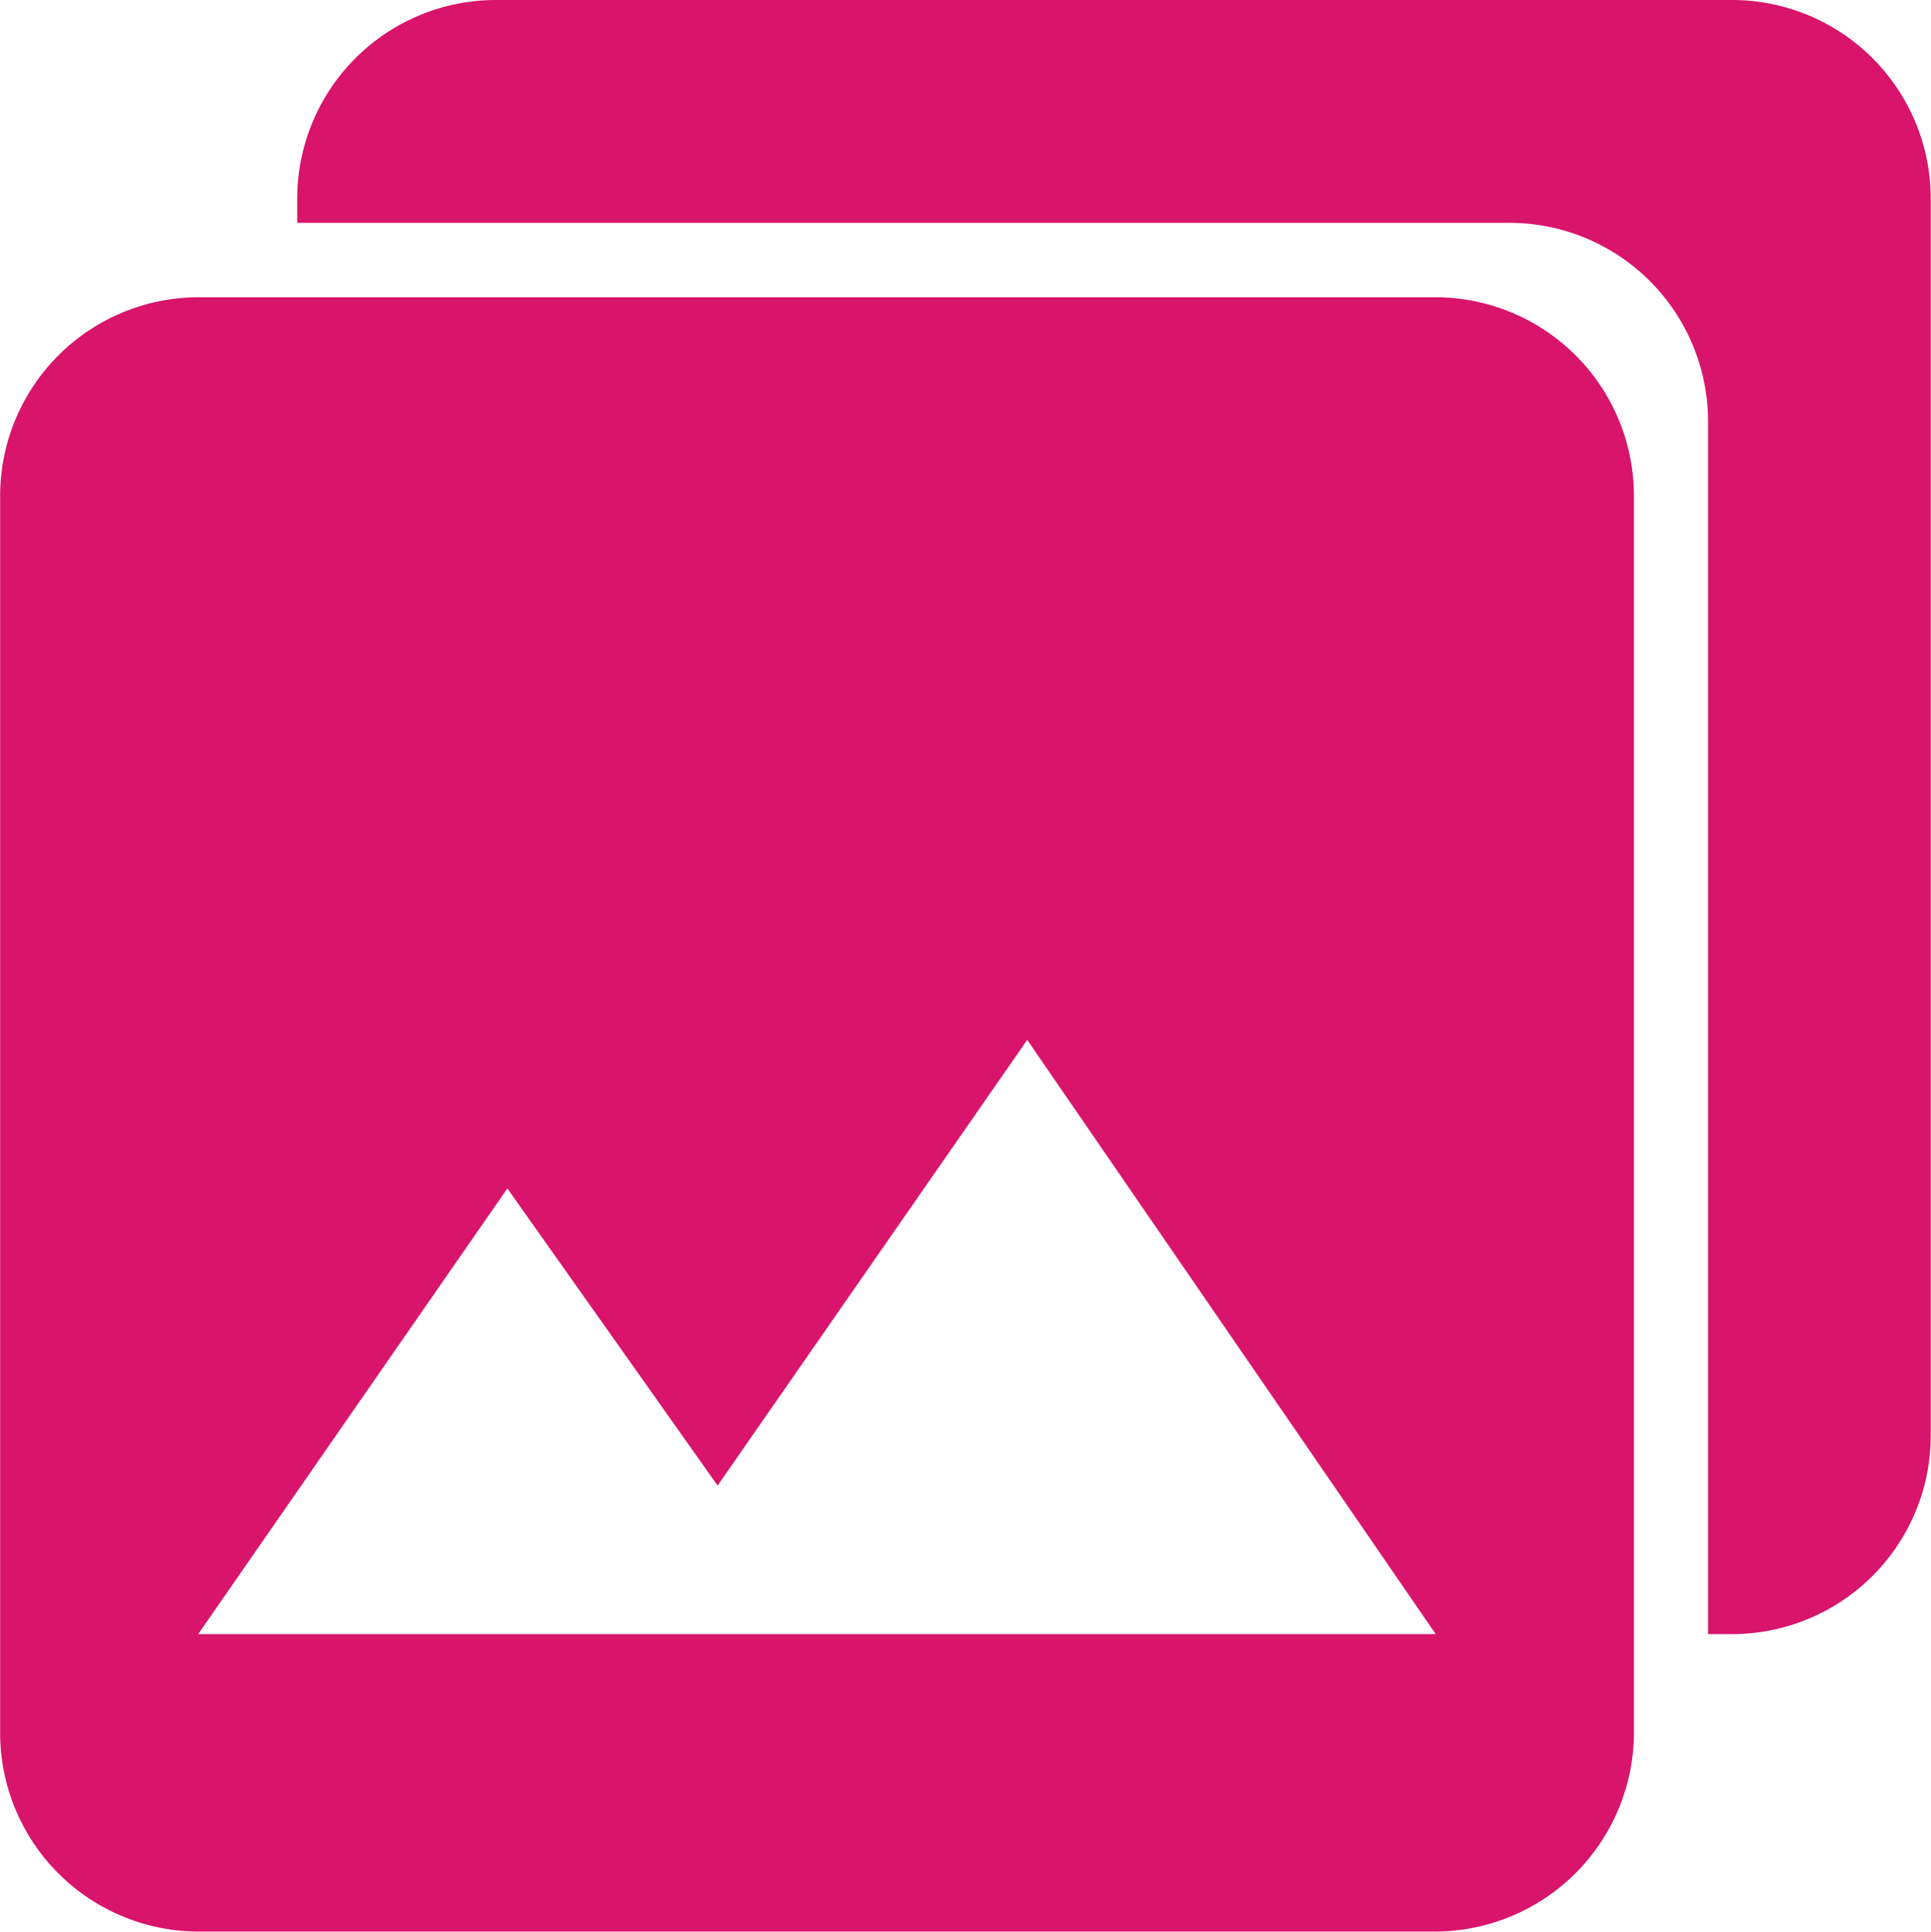
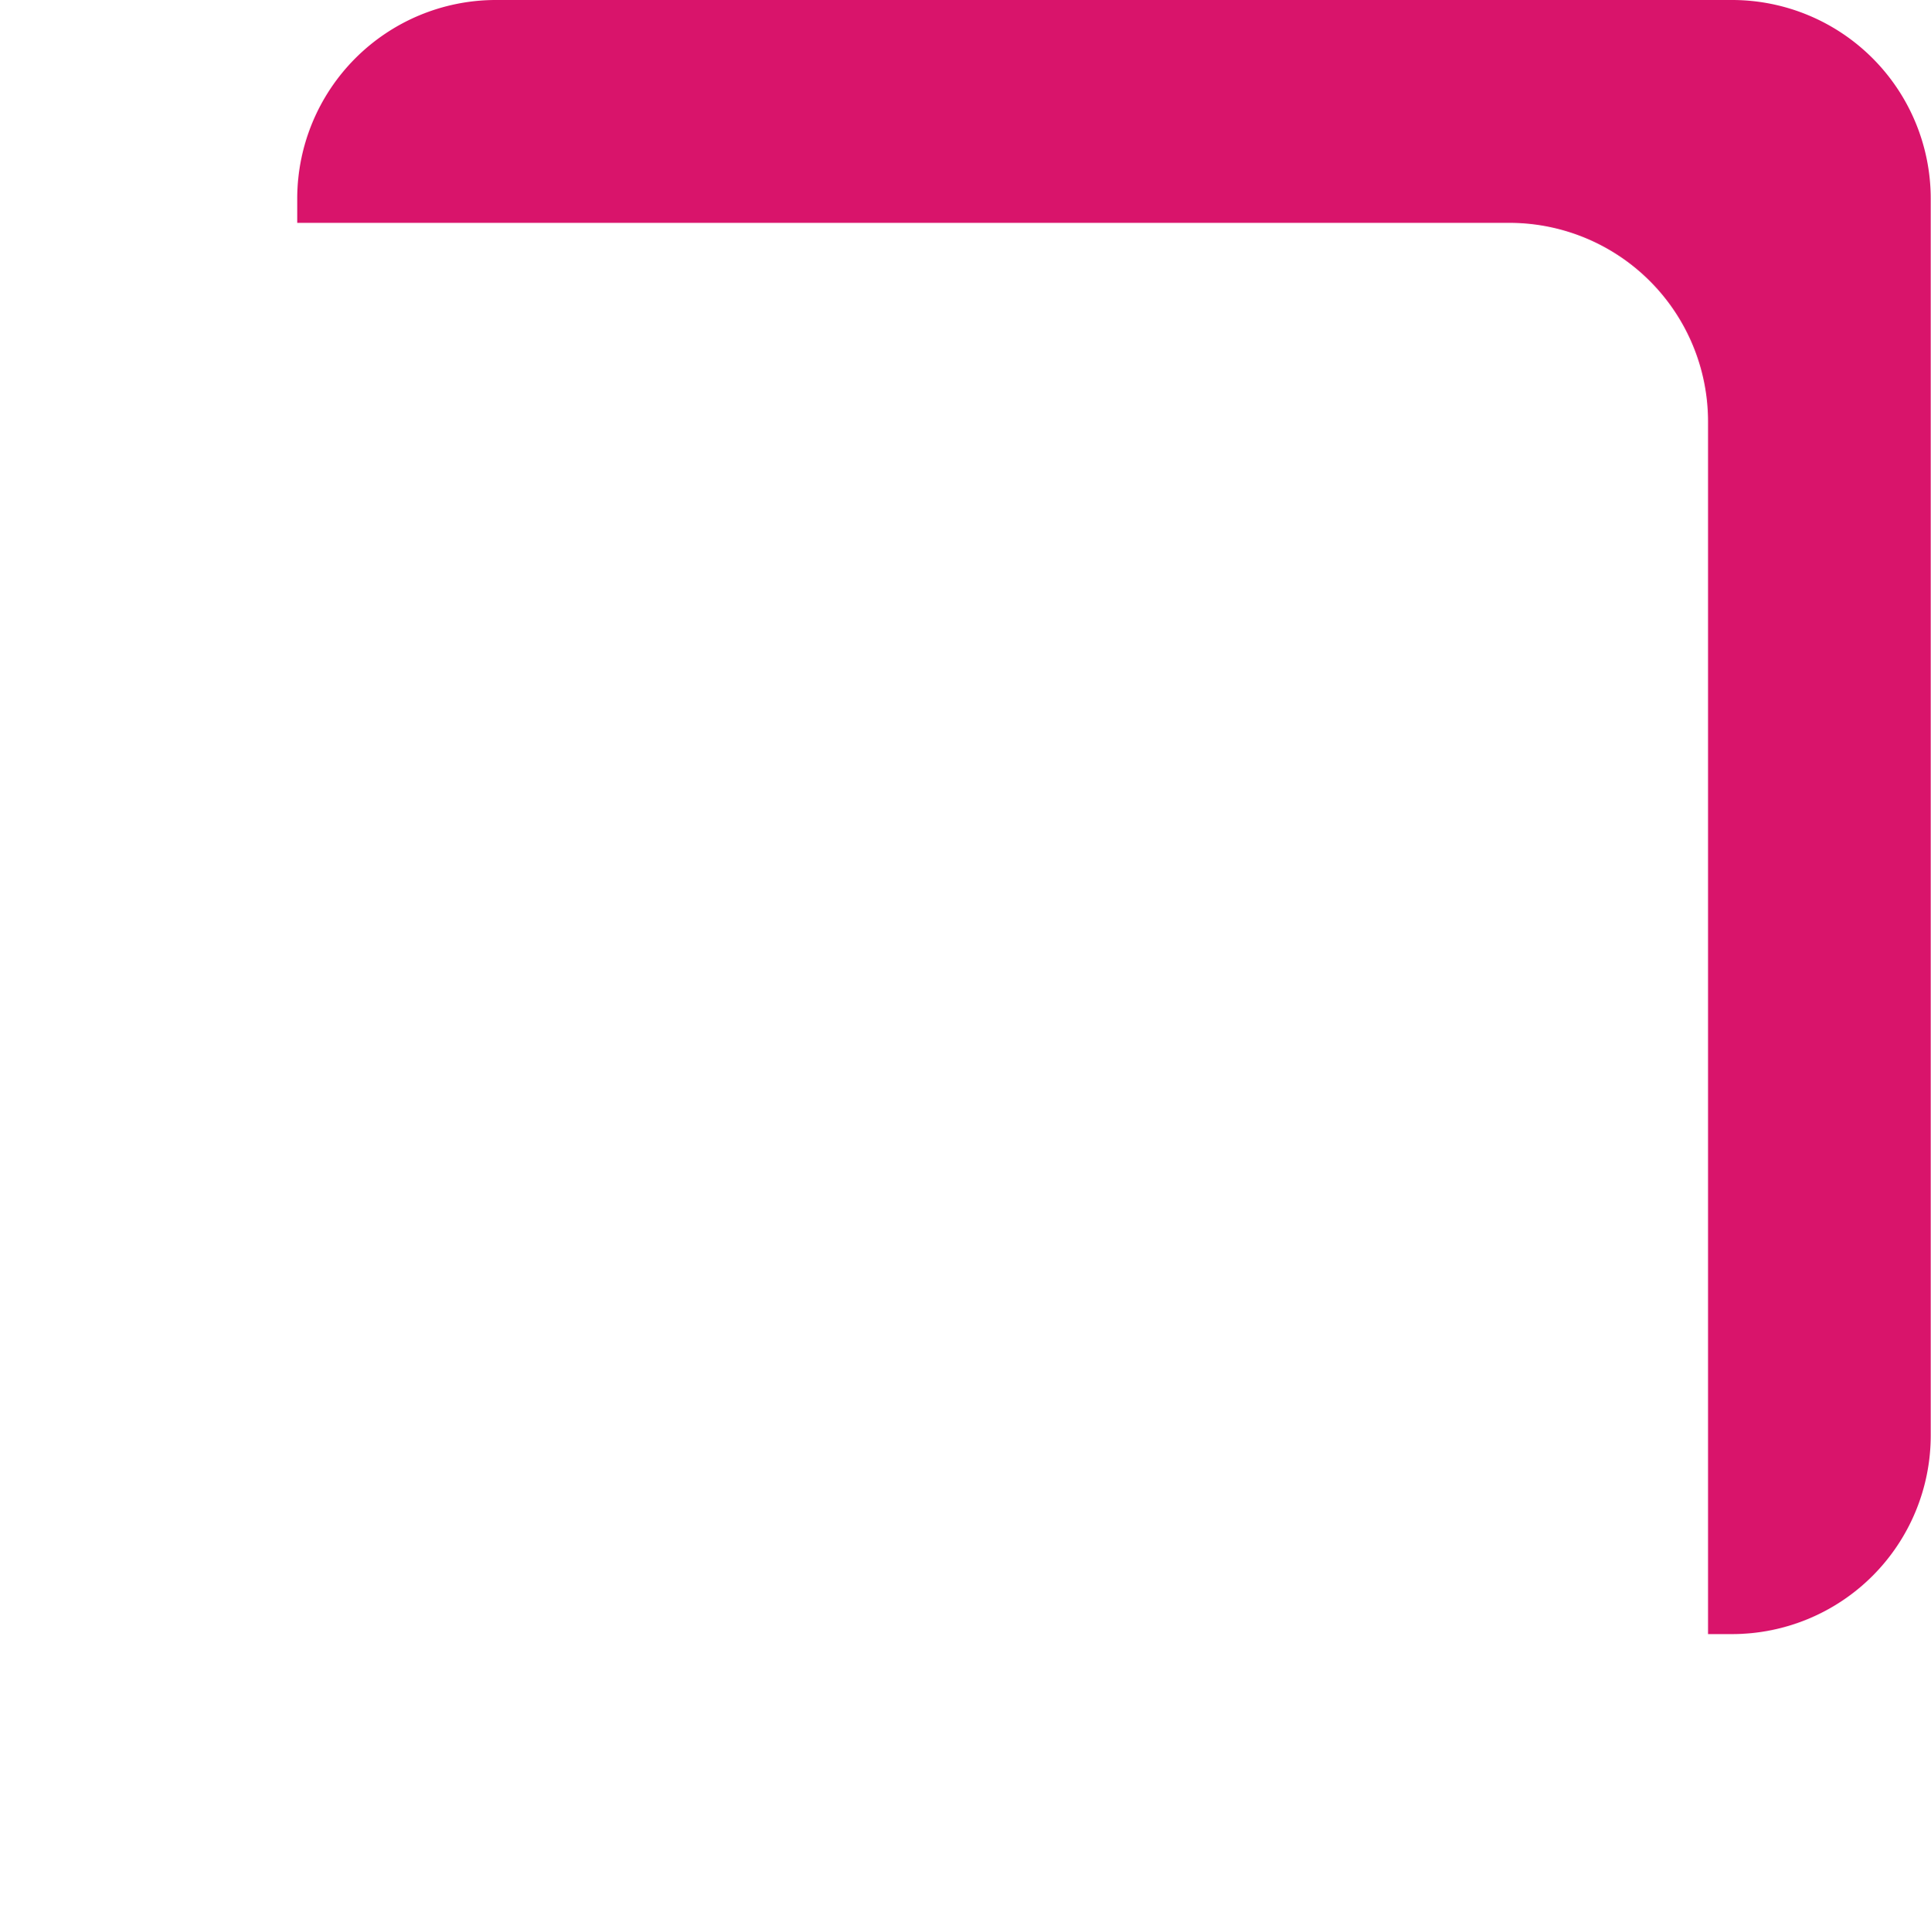
<svg xmlns="http://www.w3.org/2000/svg" width="29.25" height="29.257" viewBox="0 0 29.25 29.257">
  <g id="Icon_ionic-md-photos" data-name="Icon ionic-md-photos" transform="translate(-3.375 -3.375)">
-     <path id="Tracé_28" data-name="Tracé 28" d="M28.125,29.623V10.877a3.01,3.01,0,0,0-3-3H6.377a3.01,3.01,0,0,0-3,3V29.63a3.01,3.01,0,0,0,3,3H25.13A3.019,3.019,0,0,0,28.125,29.623ZM11.06,21.375l3.185,4.5,4.69-6.75,6.188,9H6.377Z" fill="#d9146b" />
    <path id="Tracé_29" data-name="Tracé 29" d="M29.623,3.375H10.877a3.01,3.01,0,0,0-3,3V6.75H26.248a3.01,3.01,0,0,1,3,3V28.125h.373a3.01,3.01,0,0,0,3-3V6.377A3.01,3.01,0,0,0,29.623,3.375Z" fill="#d9146b" />
  </g>
</svg>